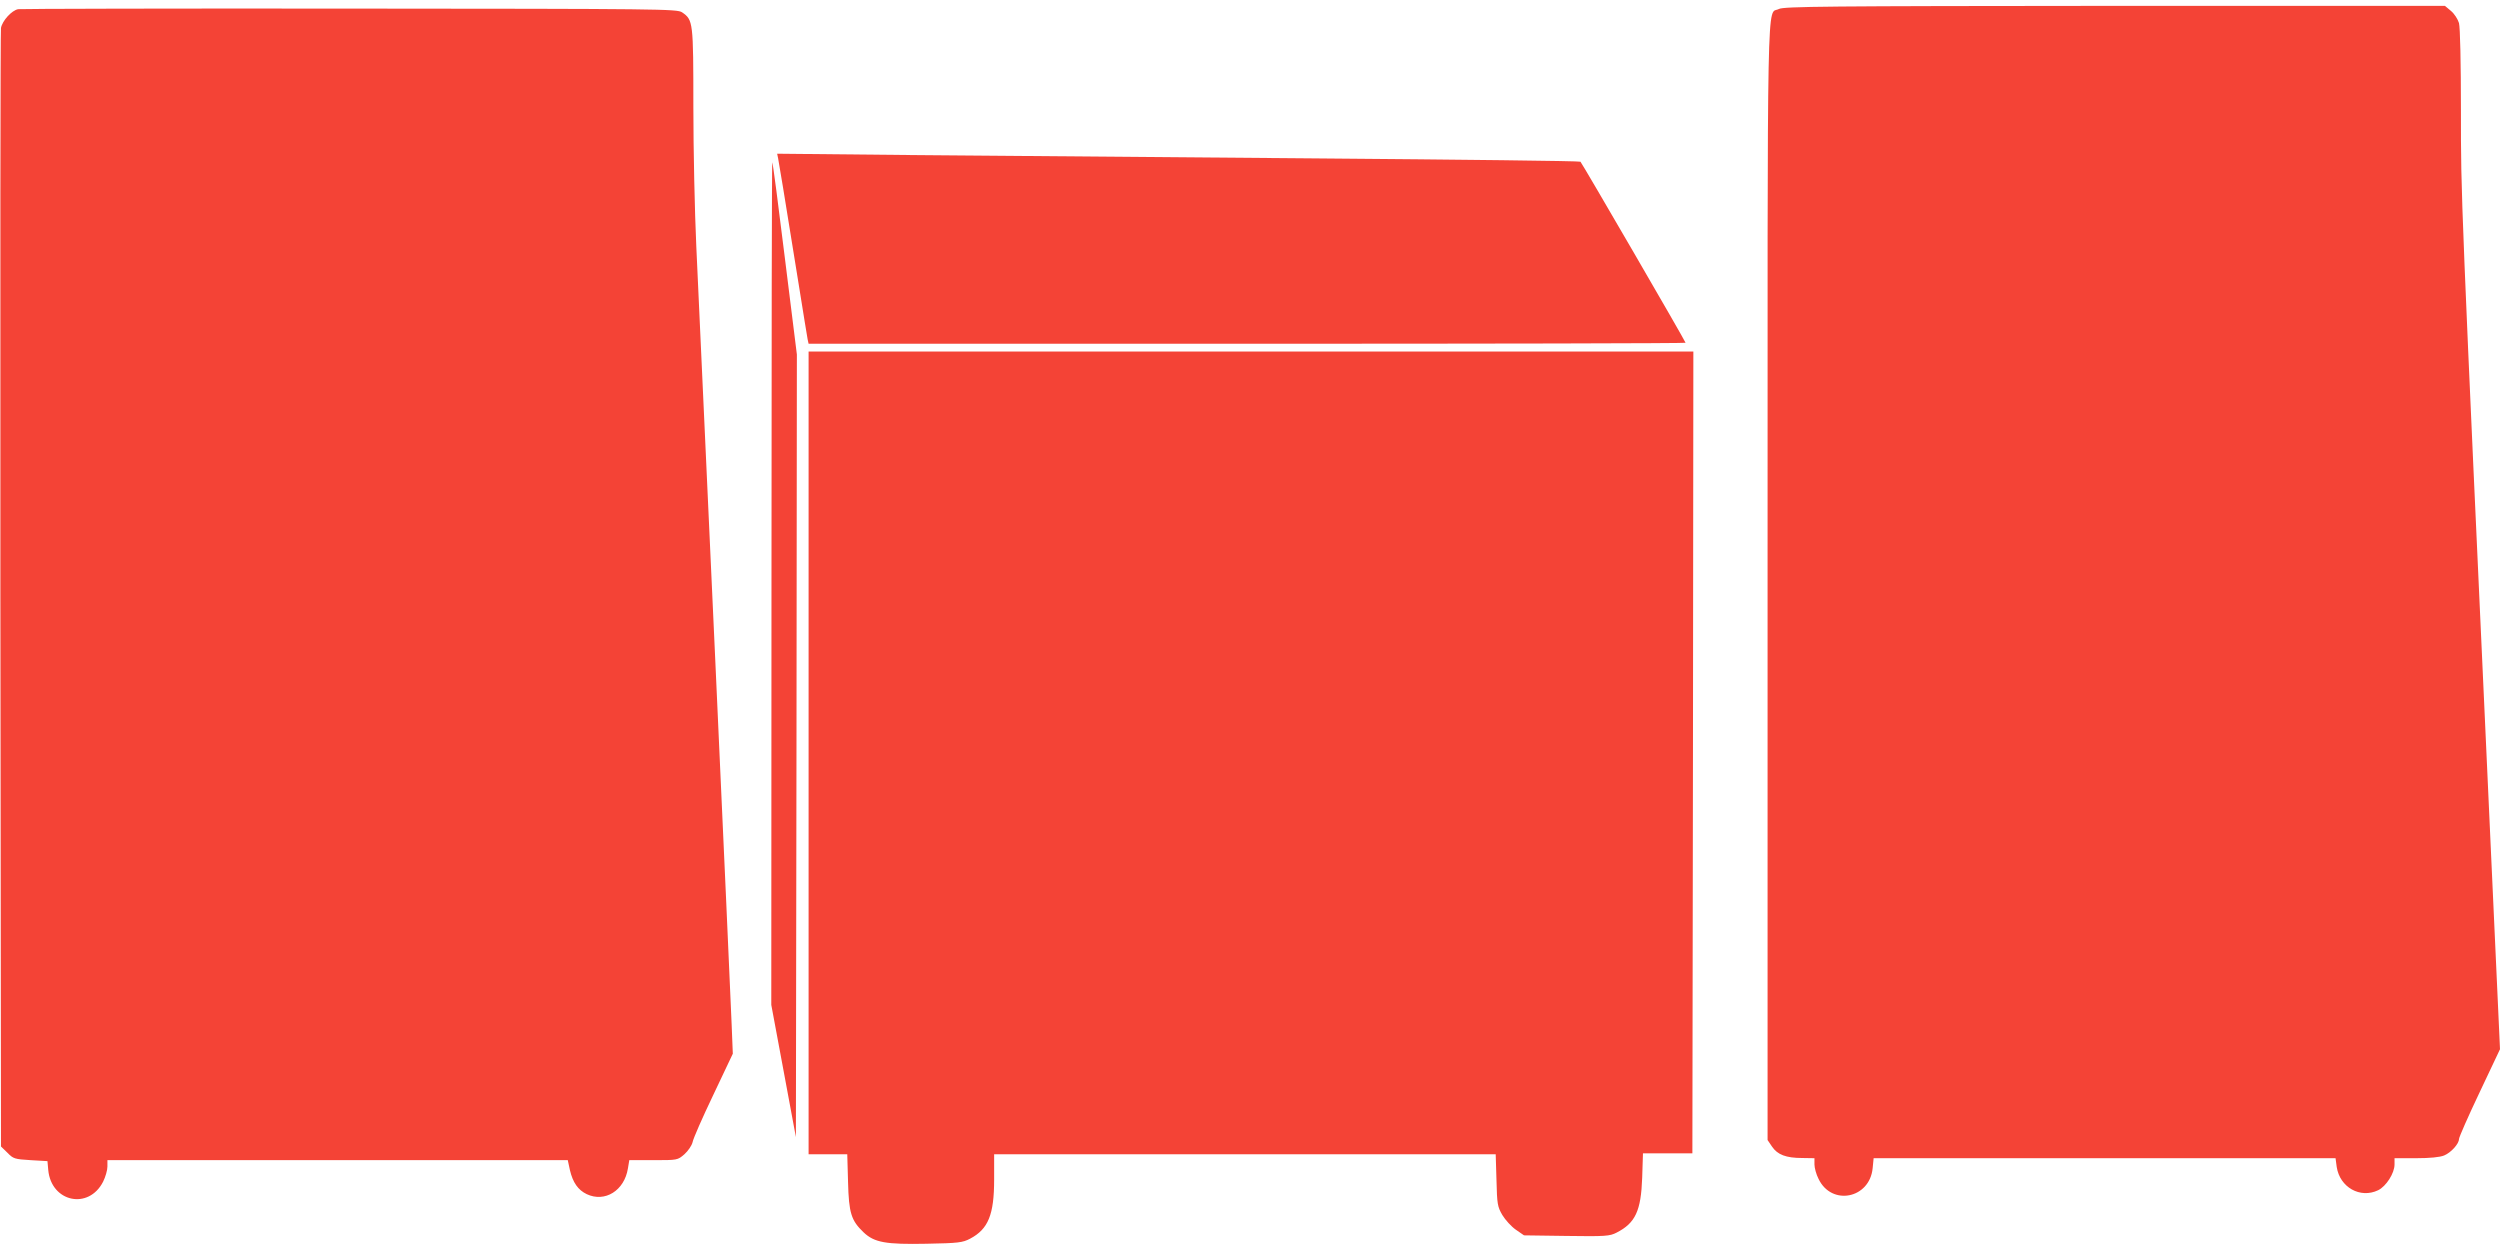
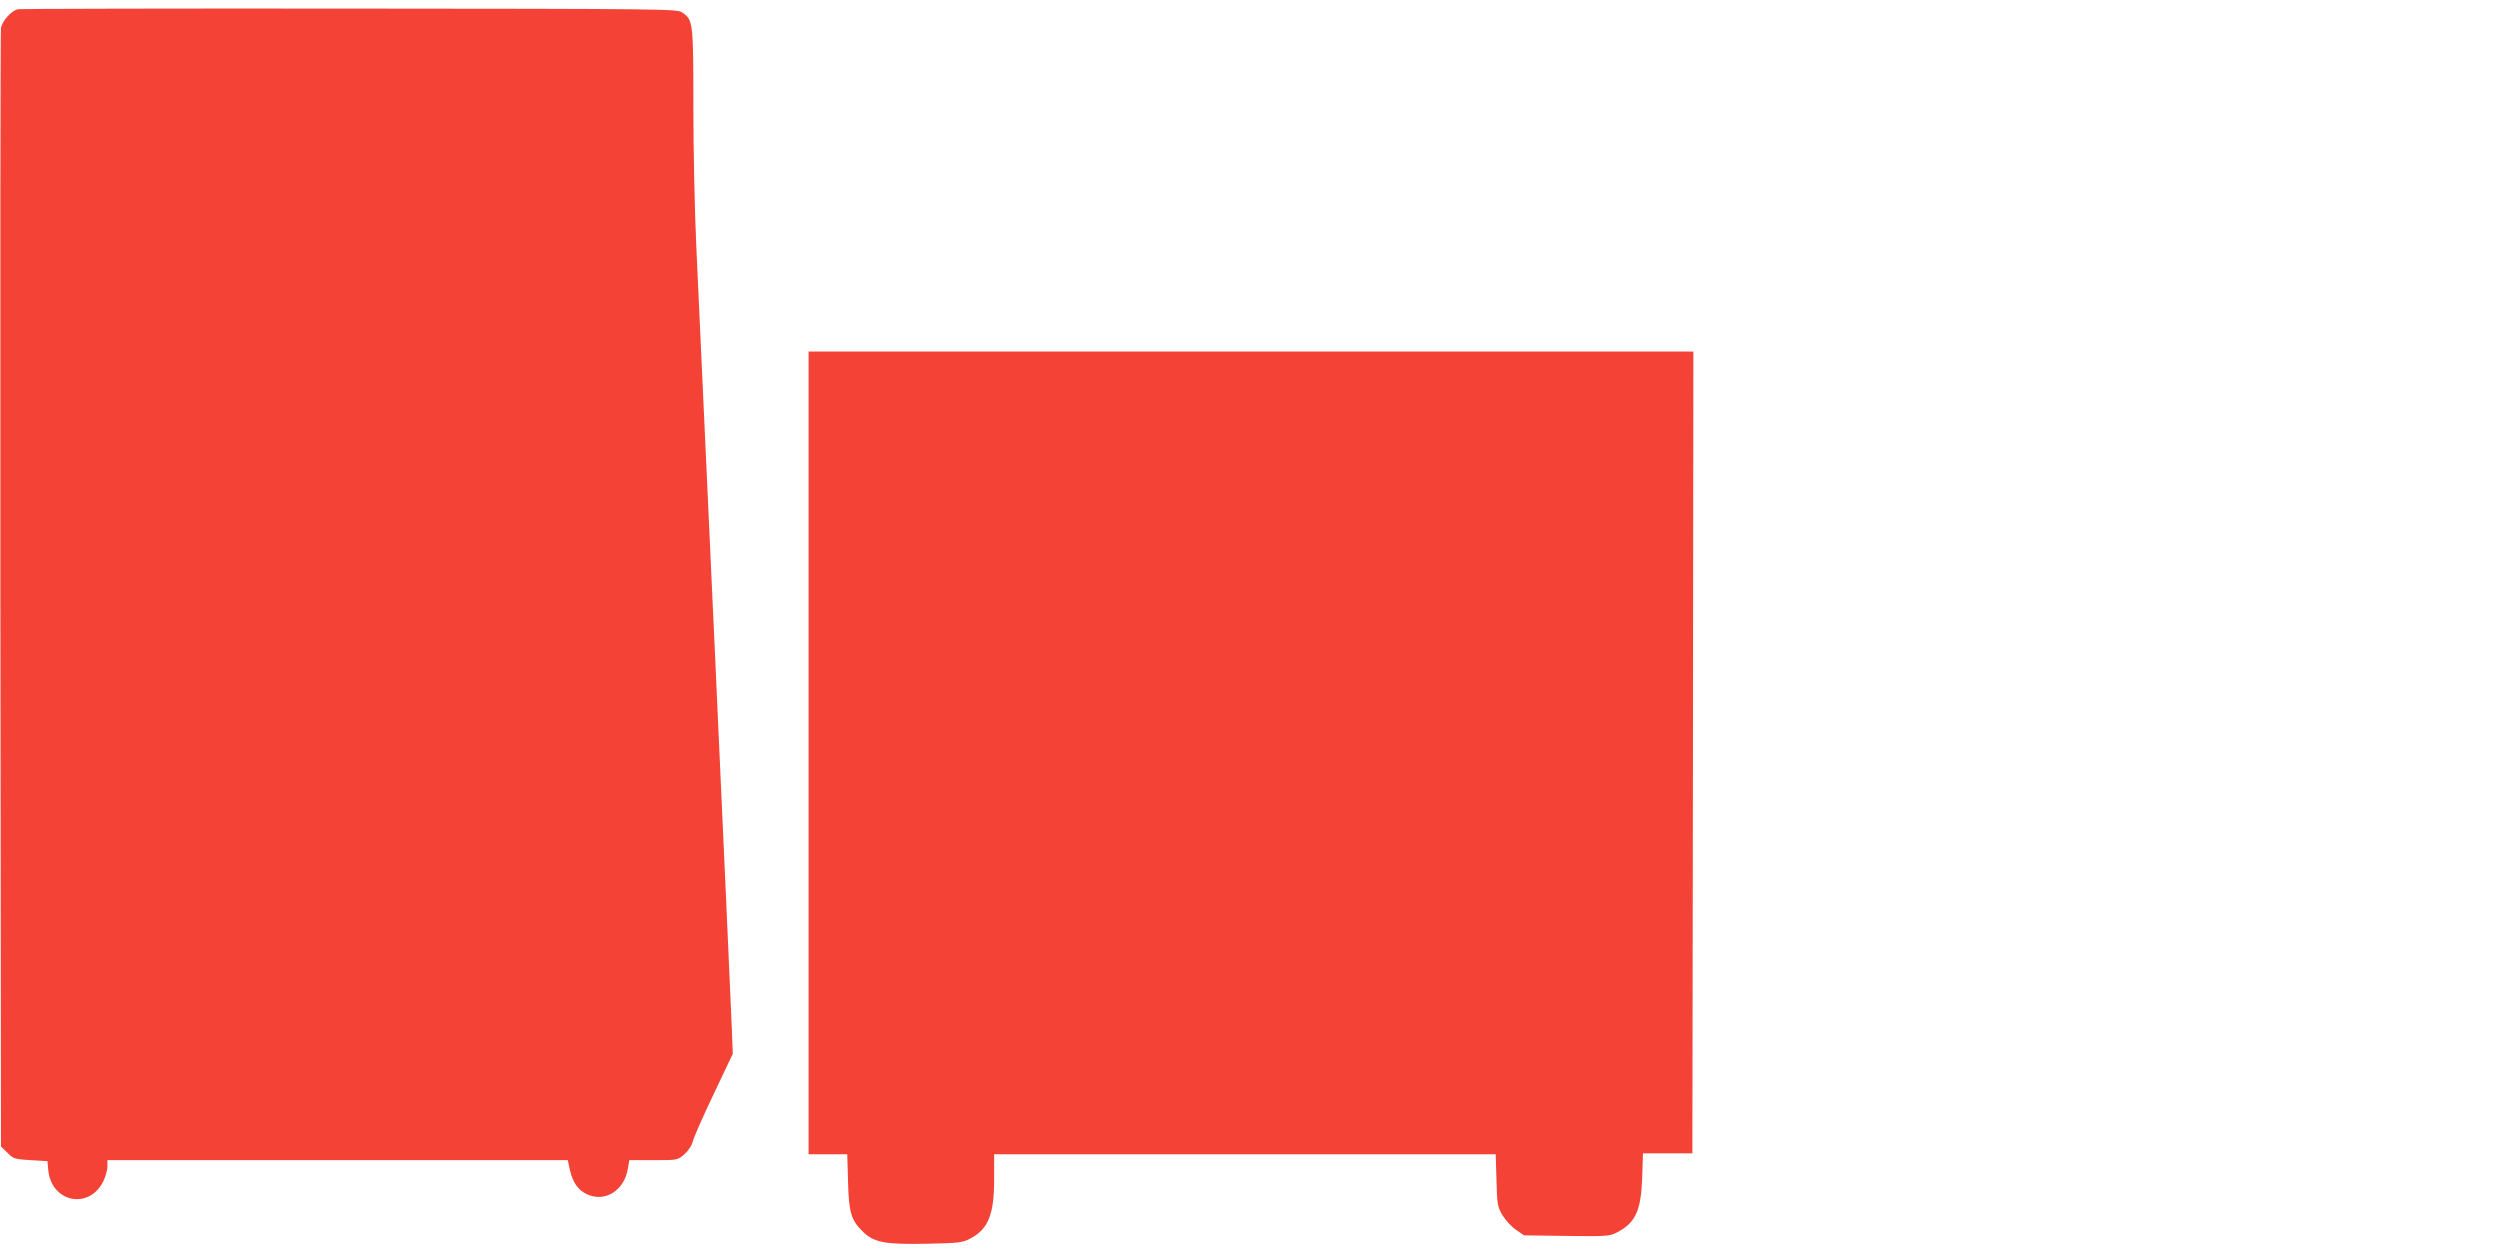
<svg xmlns="http://www.w3.org/2000/svg" version="1.0" width="1280pt" height="640pt" viewBox="0 0 1280 640" preserveAspectRatio="xMidYMid meet">
  <g transform="translate(0,640) scale(0.1,-0.1)" fill="#f44336" stroke="none">
-     <path d="M9108 6354 c-63 -33 -58 202 -58 -2932 l0 -2859 23 -34 c28 -41 71 -58 155 -58 l62 -1 0 -32 c0 -17 9 -51 21 -74 67 -140 262 -101 277 55 l5 51 1182 0 1183 0 6 -45 c16 -104 120 -163 212 -119 41 20 84 87 84 132 l0 32 110 0 c71 0 122 5 144 14 36 15 76 60 76 84 0 9 47 116 105 238 l105 222 -45 983 c-158 3445 -155 3381 -155 3817 0 254 -4 431 -10 454 -6 20 -24 48 -41 62 l-31 26 -1691 0 c-1477 -1 -1695 -3 -1719 -16z" />
    <path d="M93 6353 c-33 -6 -81 -59 -88 -96 -3 -18 -4 -1313 -3 -2879 l3 -2848 33 -32 c30 -31 37 -33 119 -38 l86 -5 4 -45 c15 -165 207 -206 281 -60 12 24 22 59 22 77 l0 33 1178 0 1179 0 11 -51 c15 -64 42 -102 86 -123 93 -44 193 18 211 132 l7 42 124 0 c123 0 123 0 158 30 19 17 38 45 42 62 3 18 51 127 106 242 l100 211 -6 150 c-6 164 -157 3478 -181 3985 -8 173 -15 494 -15 713 0 436 -1 445 -58 484 -26 17 -104 18 -1702 19 -921 1 -1685 -1 -1697 -3z" />
-     <path d="M3984 5589 c5 -24 27 -159 106 -649 22 -140 43 -265 45 -277 l5 -23 2245 0 c1235 0 2245 2 2245 5 0 7 -529 918 -538 927 -4 4 -614 11 -1357 17 -742 6 -1666 14 -2053 17 l-703 7 5 -24z" />
-     <path d="M3950 3414 l-1 -2159 63 -338 63 -339 3 2004 2 2003 -61 490 c-33 269 -62 492 -65 494 -2 2 -4 -967 -4 -2155z" />
    <path d="M4140 2545 l0 -2055 99 0 99 0 4 -142 c4 -159 16 -197 80 -258 55 -52 114 -62 321 -58 165 3 186 6 224 26 93 49 123 123 123 303 l0 129 1284 0 1284 0 4 -133 c3 -122 5 -135 30 -178 15 -25 46 -59 69 -75 l42 -29 218 -3 c200 -3 221 -1 256 17 96 49 125 111 131 281 l4 125 127 0 126 0 3 2053 2 2052 -2265 0 -2265 0 0 -2055z" />
  </g>
</svg>